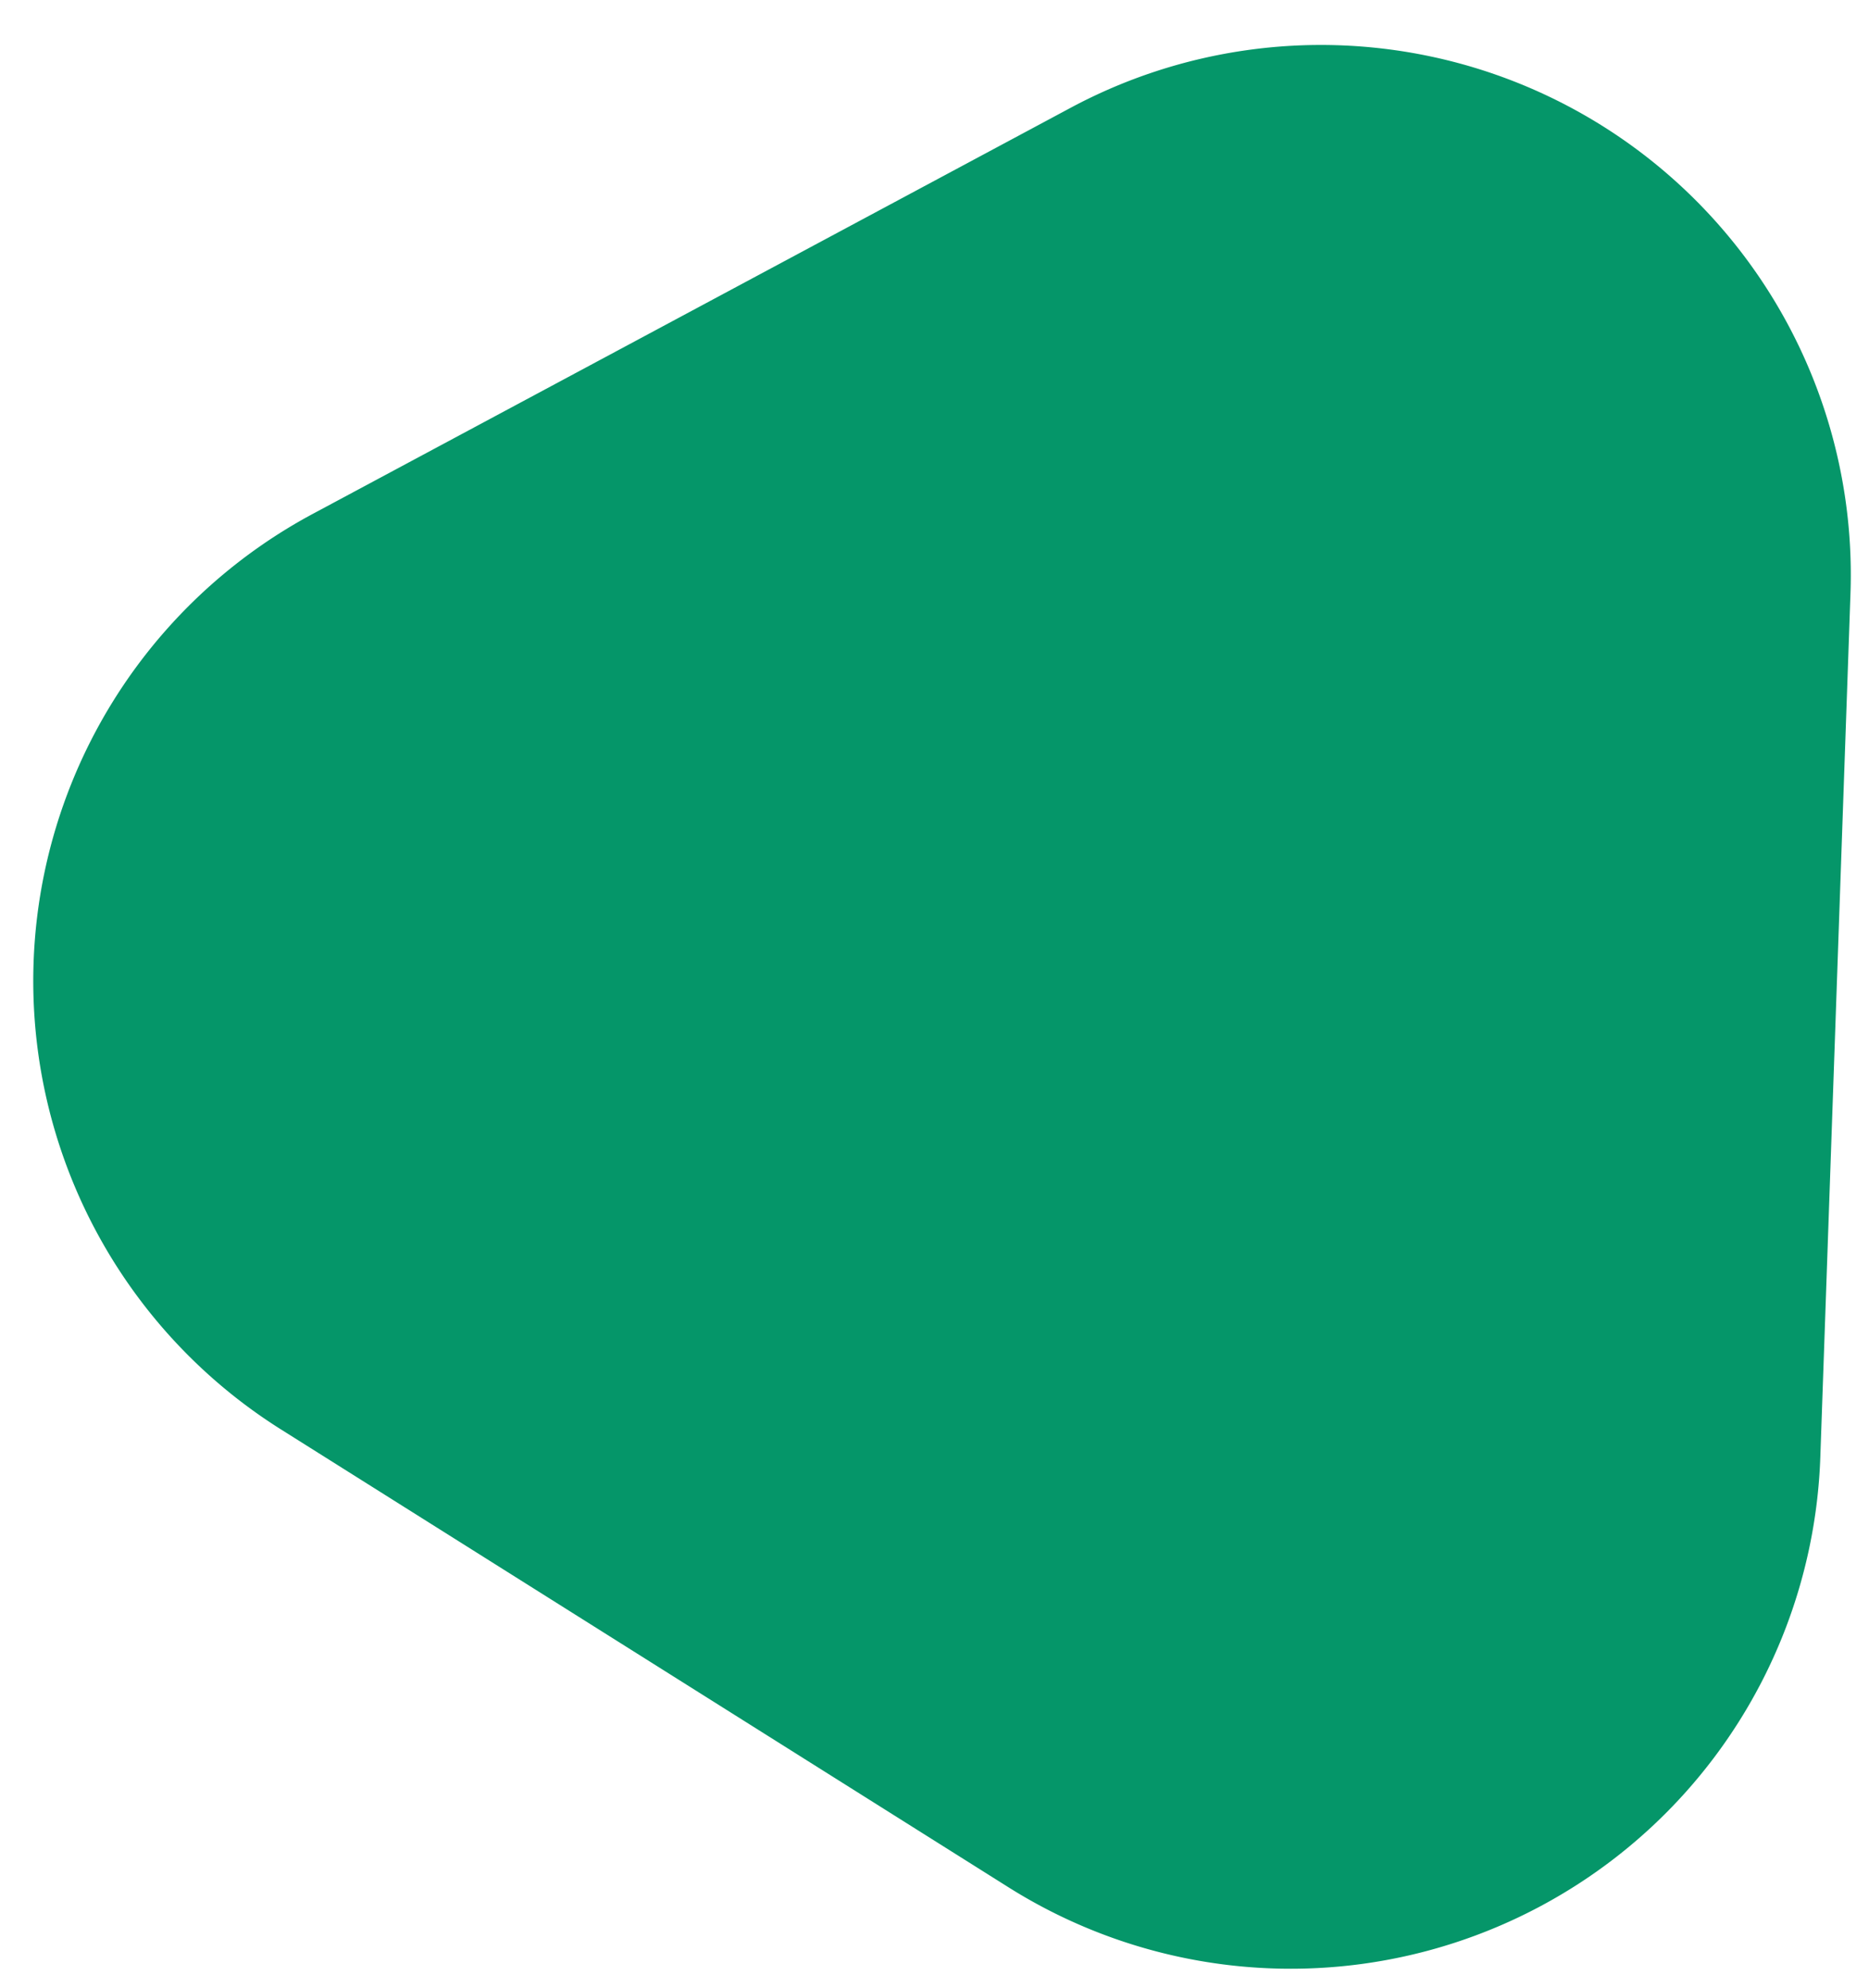
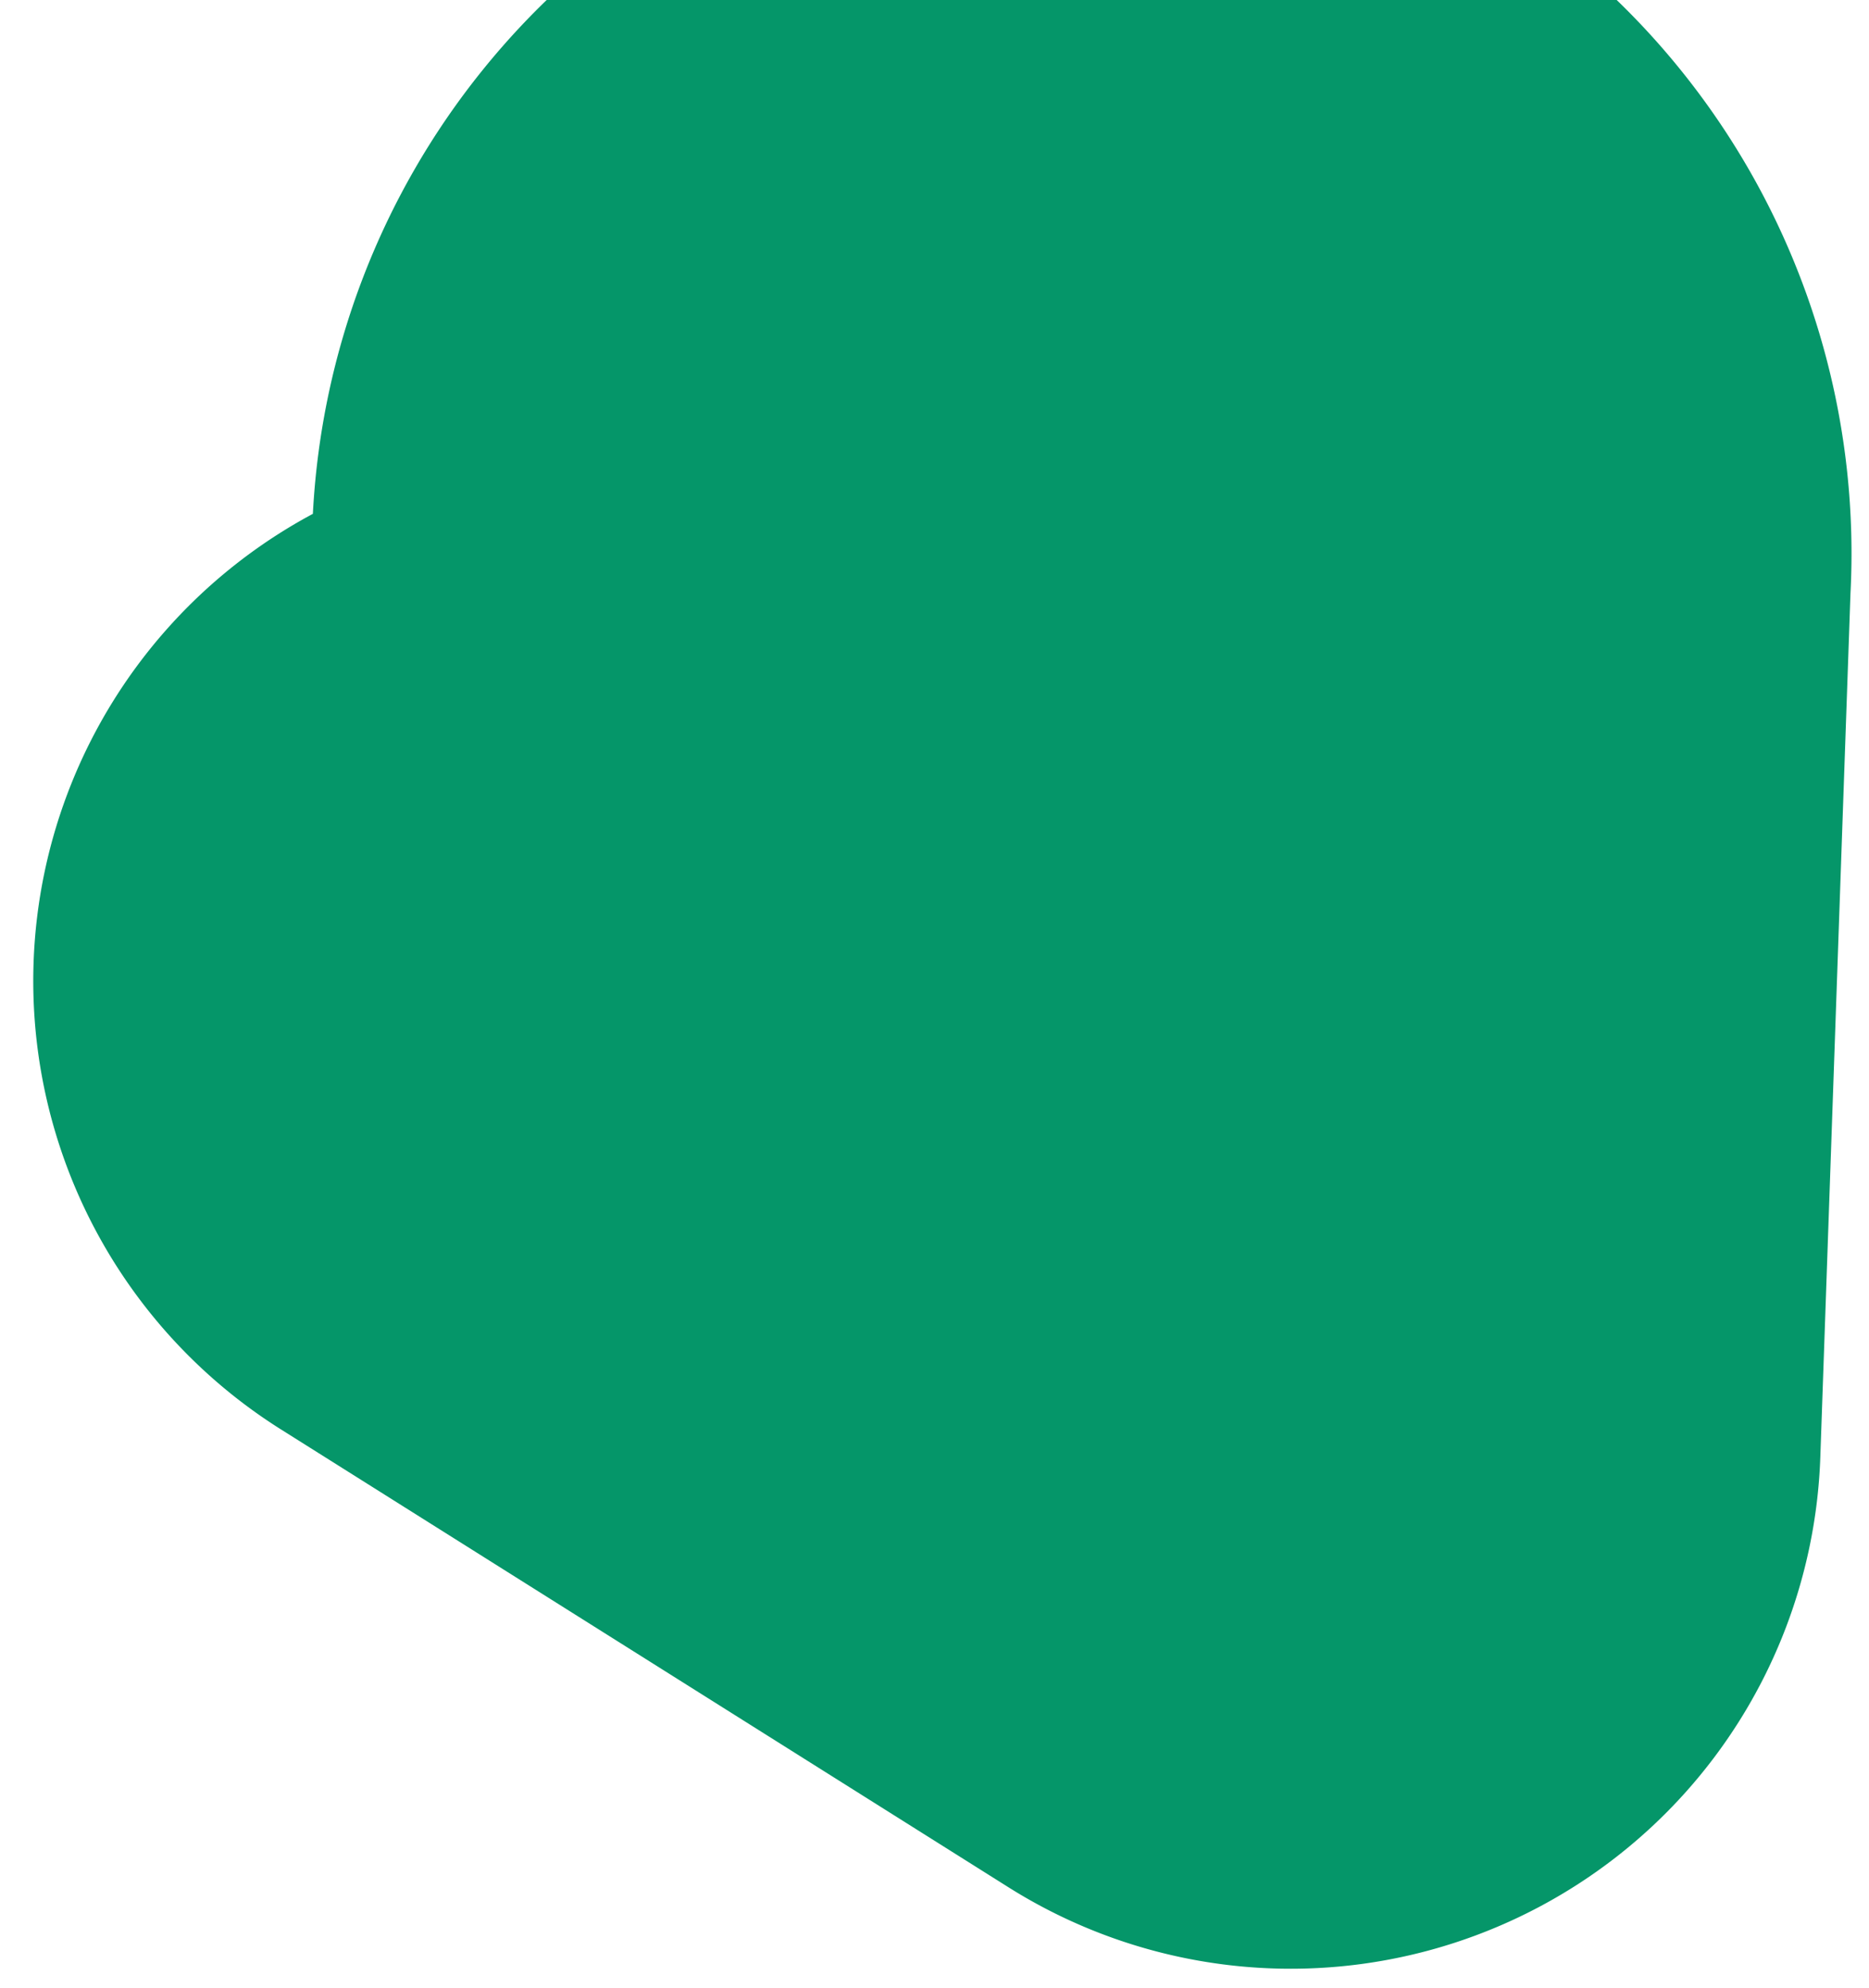
<svg xmlns="http://www.w3.org/2000/svg" width="82.806" height="88.061" viewBox="0 0 82.806 88.061">
-   <path id="Path_388" data-name="Path 388" d="M22.37,11.672a23.476,23.476,0,0,1,40.586,0L82.107,44.6A23.477,23.477,0,0,1,61.814,79.877h-38.3A23.476,23.476,0,0,1,3.219,44.6Z" transform="translate(0 85.274) rotate(-88)" fill="#059669" />
+   <path id="Path_388" data-name="Path 388" d="M22.37,11.672a23.476,23.476,0,0,1,40.586,0A23.477,23.477,0,0,1,61.814,79.877h-38.3A23.476,23.476,0,0,1,3.219,44.6Z" transform="translate(0 85.274) rotate(-88)" fill="#059669" />
</svg>